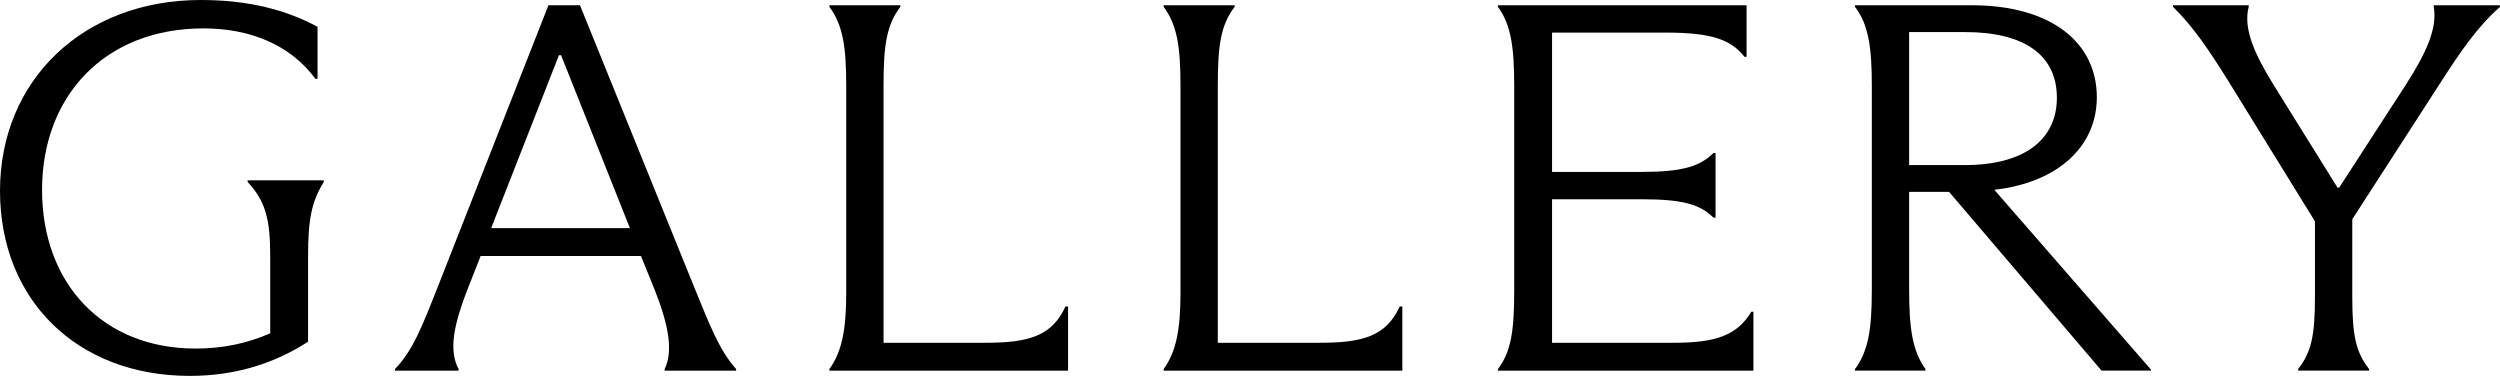
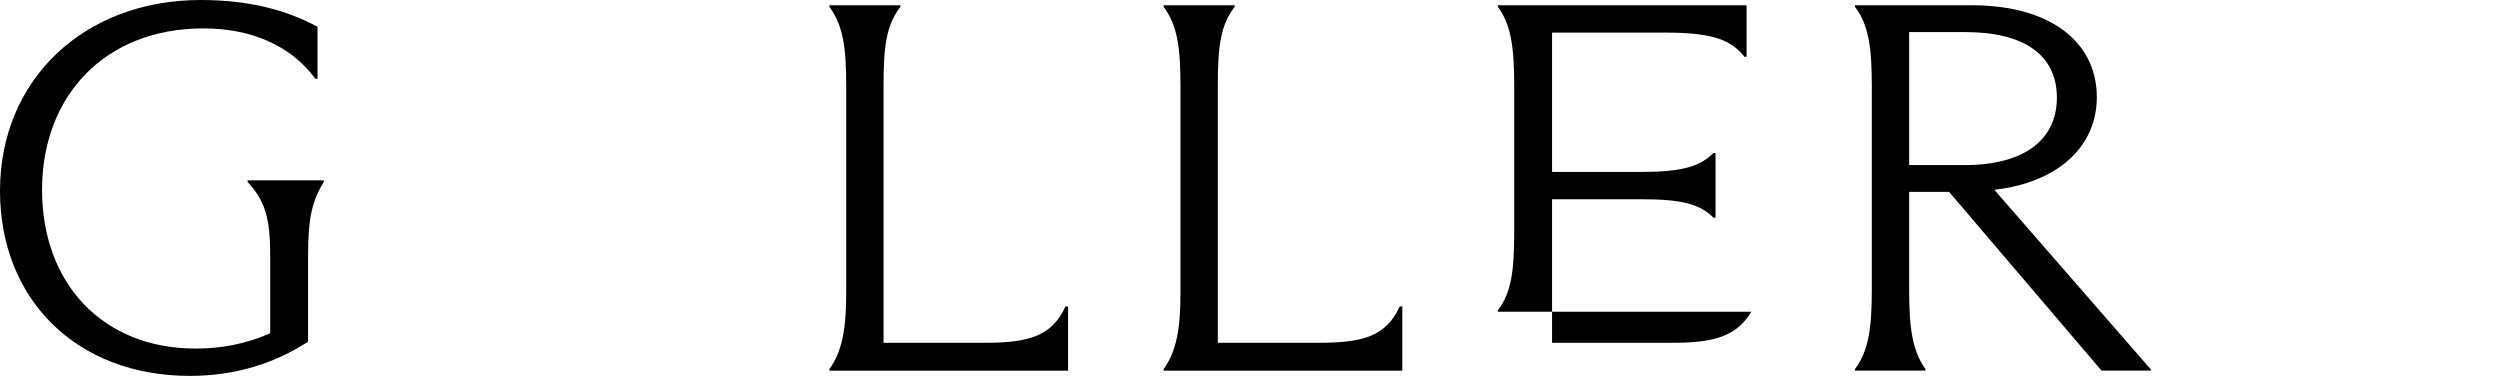
<svg xmlns="http://www.w3.org/2000/svg" id="b" viewBox="0 0 322.027 48.419">
  <g id="c">
    <path d="M31.895,23.227h9.819v.203c-1.558,2.506-2.031,4.74-2.031,9.616v10.97c-4.199,2.709-9.21,4.402-15.237,4.402C9.887,48.419,0,38.6,0,24.582,0,10.361,10.7,0,25.868,0c6.163,0,11.039,1.287,15.034,3.454v6.704h-.272c-3.183-4.334-8.329-6.501-14.424-6.501C13.477,3.657,5.418,12.393,5.418,24.447c0,12.122,7.856,20.451,19.773,20.451,3.386,0,6.501-.609,9.616-1.964v-9.887c0-4.876-.609-7.11-2.912-9.616v-.203Z" />
-     <path d="M89.471,37.11c1.964,4.808,3.183,7.991,5.35,10.429v.203h-9.21v-.203c1.151-2.37.475-5.756-1.286-10.226l-1.761-4.334h-20.654l-1.761,4.47c-1.692,4.401-2.37,7.652-1.083,10.09v.203h-8.194v-.203c2.37-2.438,3.589-5.756,5.35-10.158L70.645.677h4.062l14.763,36.433ZM63.264,29.39h17.878l-8.871-22.279h-.272l-8.735,22.279Z" />
    <path d="M106.835,47.539c1.625-2.235,2.167-5.146,2.167-9.752V11.038c0-4.943-.406-7.788-2.167-10.158v-.203h9.143v.203c-1.829,2.37-2.167,5.146-2.167,10.158v33.115h13.069c5.553,0,8.601-.813,10.361-4.673h.338v8.262h-30.744v-.203Z" />
    <path d="M149.891,47.539c1.625-2.235,2.167-5.146,2.167-9.752V11.038c0-4.943-.406-7.788-2.167-10.158v-.203h9.143v.203c-1.829,2.37-2.167,5.146-2.167,10.158v33.115h13.069c5.553,0,8.601-.813,10.36-4.673h.339v8.262h-30.744v-.203Z" />
-     <path d="M225.858,40.157v7.585h-32.911v-.203c1.761-2.302,2.1-5.146,2.1-10.226V11.106c0-5.011-.406-7.923-2.1-10.226v-.203h32.031v6.637h-.272c-1.761-2.235-4.266-3.115-10.157-3.115h-14.627v17.945h11.579c5.282,0,7.517-.745,9.21-2.438h.271v8.33h-.271c-1.693-1.693-3.928-2.37-9.21-2.37h-11.579v18.487h15.71c5.35,0,8.127-.948,9.955-3.996h.271Z" />
+     <path d="M225.858,40.157h-32.911v-.203c1.761-2.302,2.1-5.146,2.1-10.226V11.106c0-5.011-.406-7.923-2.1-10.226v-.203h32.031v6.637h-.272c-1.761-2.235-4.266-3.115-10.157-3.115h-14.627v17.945h11.579c5.282,0,7.517-.745,9.21-2.438h.271v8.33h-.271c-1.693-1.693-3.928-2.37-9.21-2.37h-11.579v18.487h15.71c5.35,0,8.127-.948,9.955-3.996h.271Z" />
    <path d="M277.068,47.606v.135h-6.365l-19.639-23.024h-5.146v12.596c0,5.214.475,7.923,2.1,10.226v.203h-9.074v-.203c1.692-2.302,2.167-5.011,2.167-10.226V11.106c0-4.943-.406-7.923-2.167-10.226v-.203h15.033c10.158,0,16.117,4.74,16.117,11.851,0,6.298-4.943,10.971-13.205,11.919l20.18,23.16ZM245.918,21.264h7.179c7.787,0,11.851-3.386,11.851-8.668,0-5.418-4.064-8.465-11.851-8.465h-7.179v17.133Z" />
-     <path d="M313.495.677h8.532v.203c-3.047,2.709-5.214,5.96-7.787,9.955l-11.241,17.404v10.023c0,5.011.474,7.11,2.167,9.277v.203h-9.143v-.203c1.693-2.167,2.167-4.266,2.167-9.277v-9.752l-11.038-17.878c-2.438-3.928-4.604-7.178-7.245-9.752v-.203h9.751v.203c-.745,2.844.812,6.163,3.183,10.023l8.262,13.273h.203l8.601-13.273c2.641-4.131,4.062-7.246,3.589-10.023v-.203Z" />
  </g>
</svg>